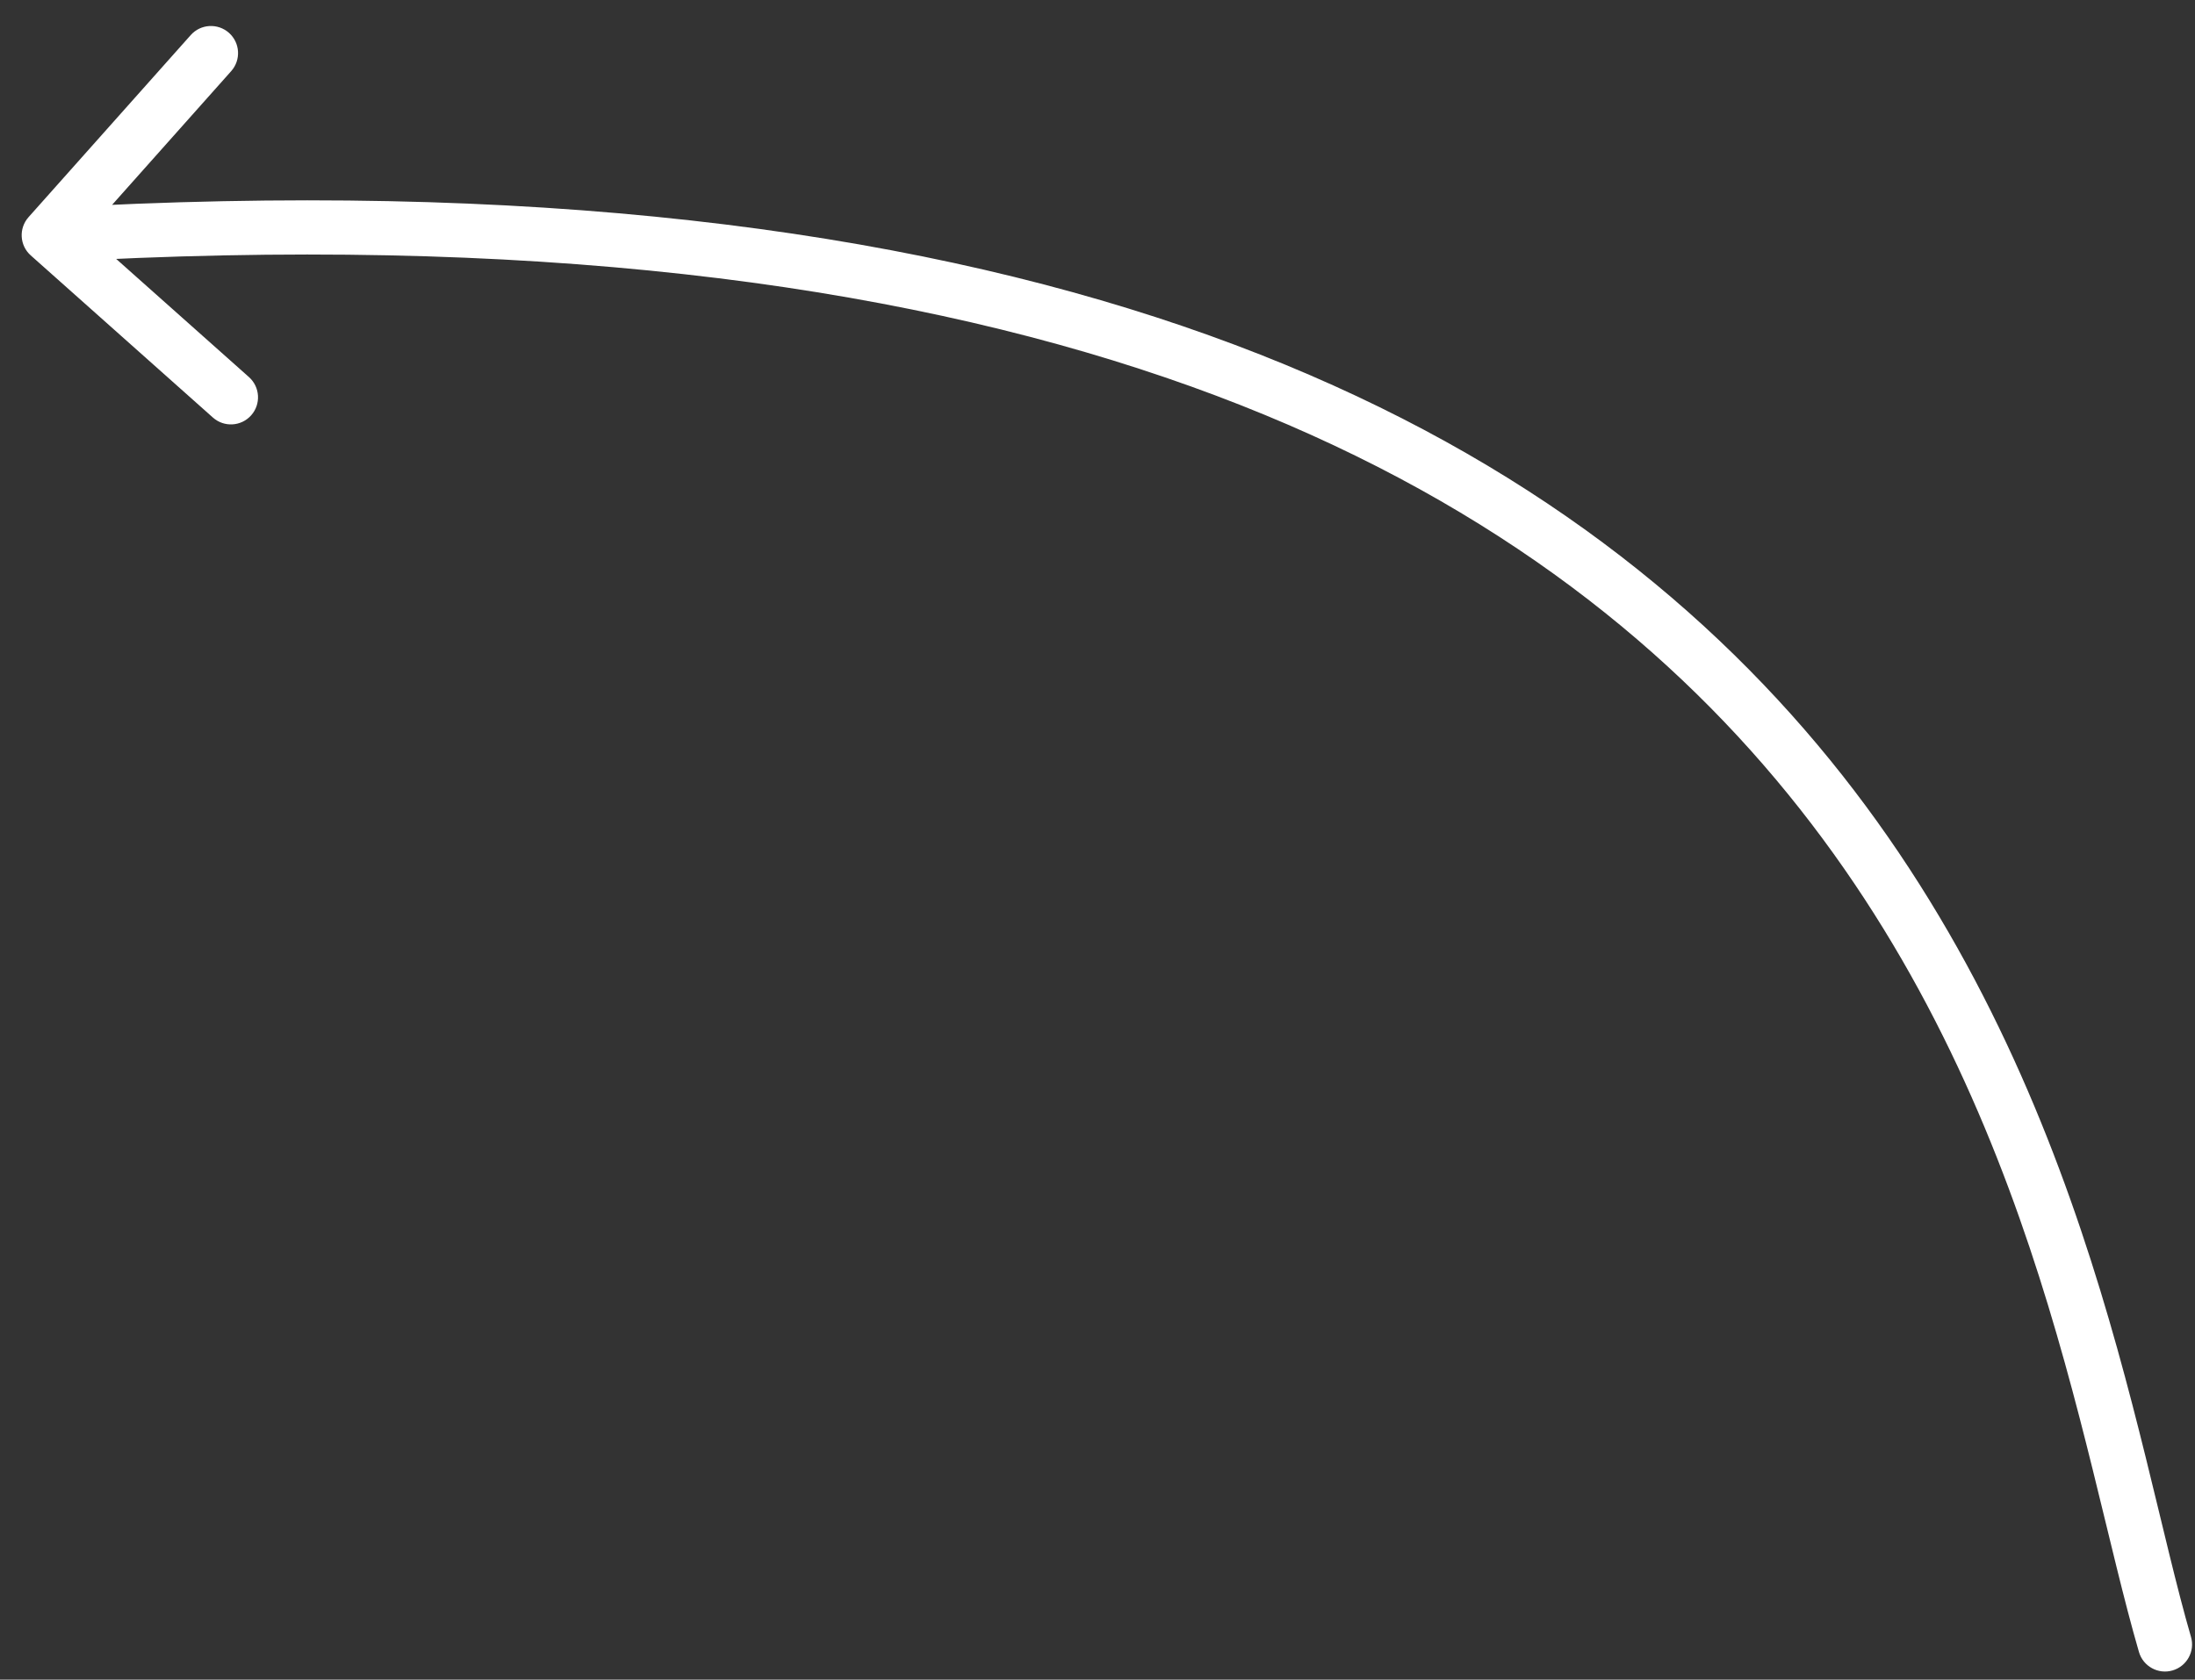
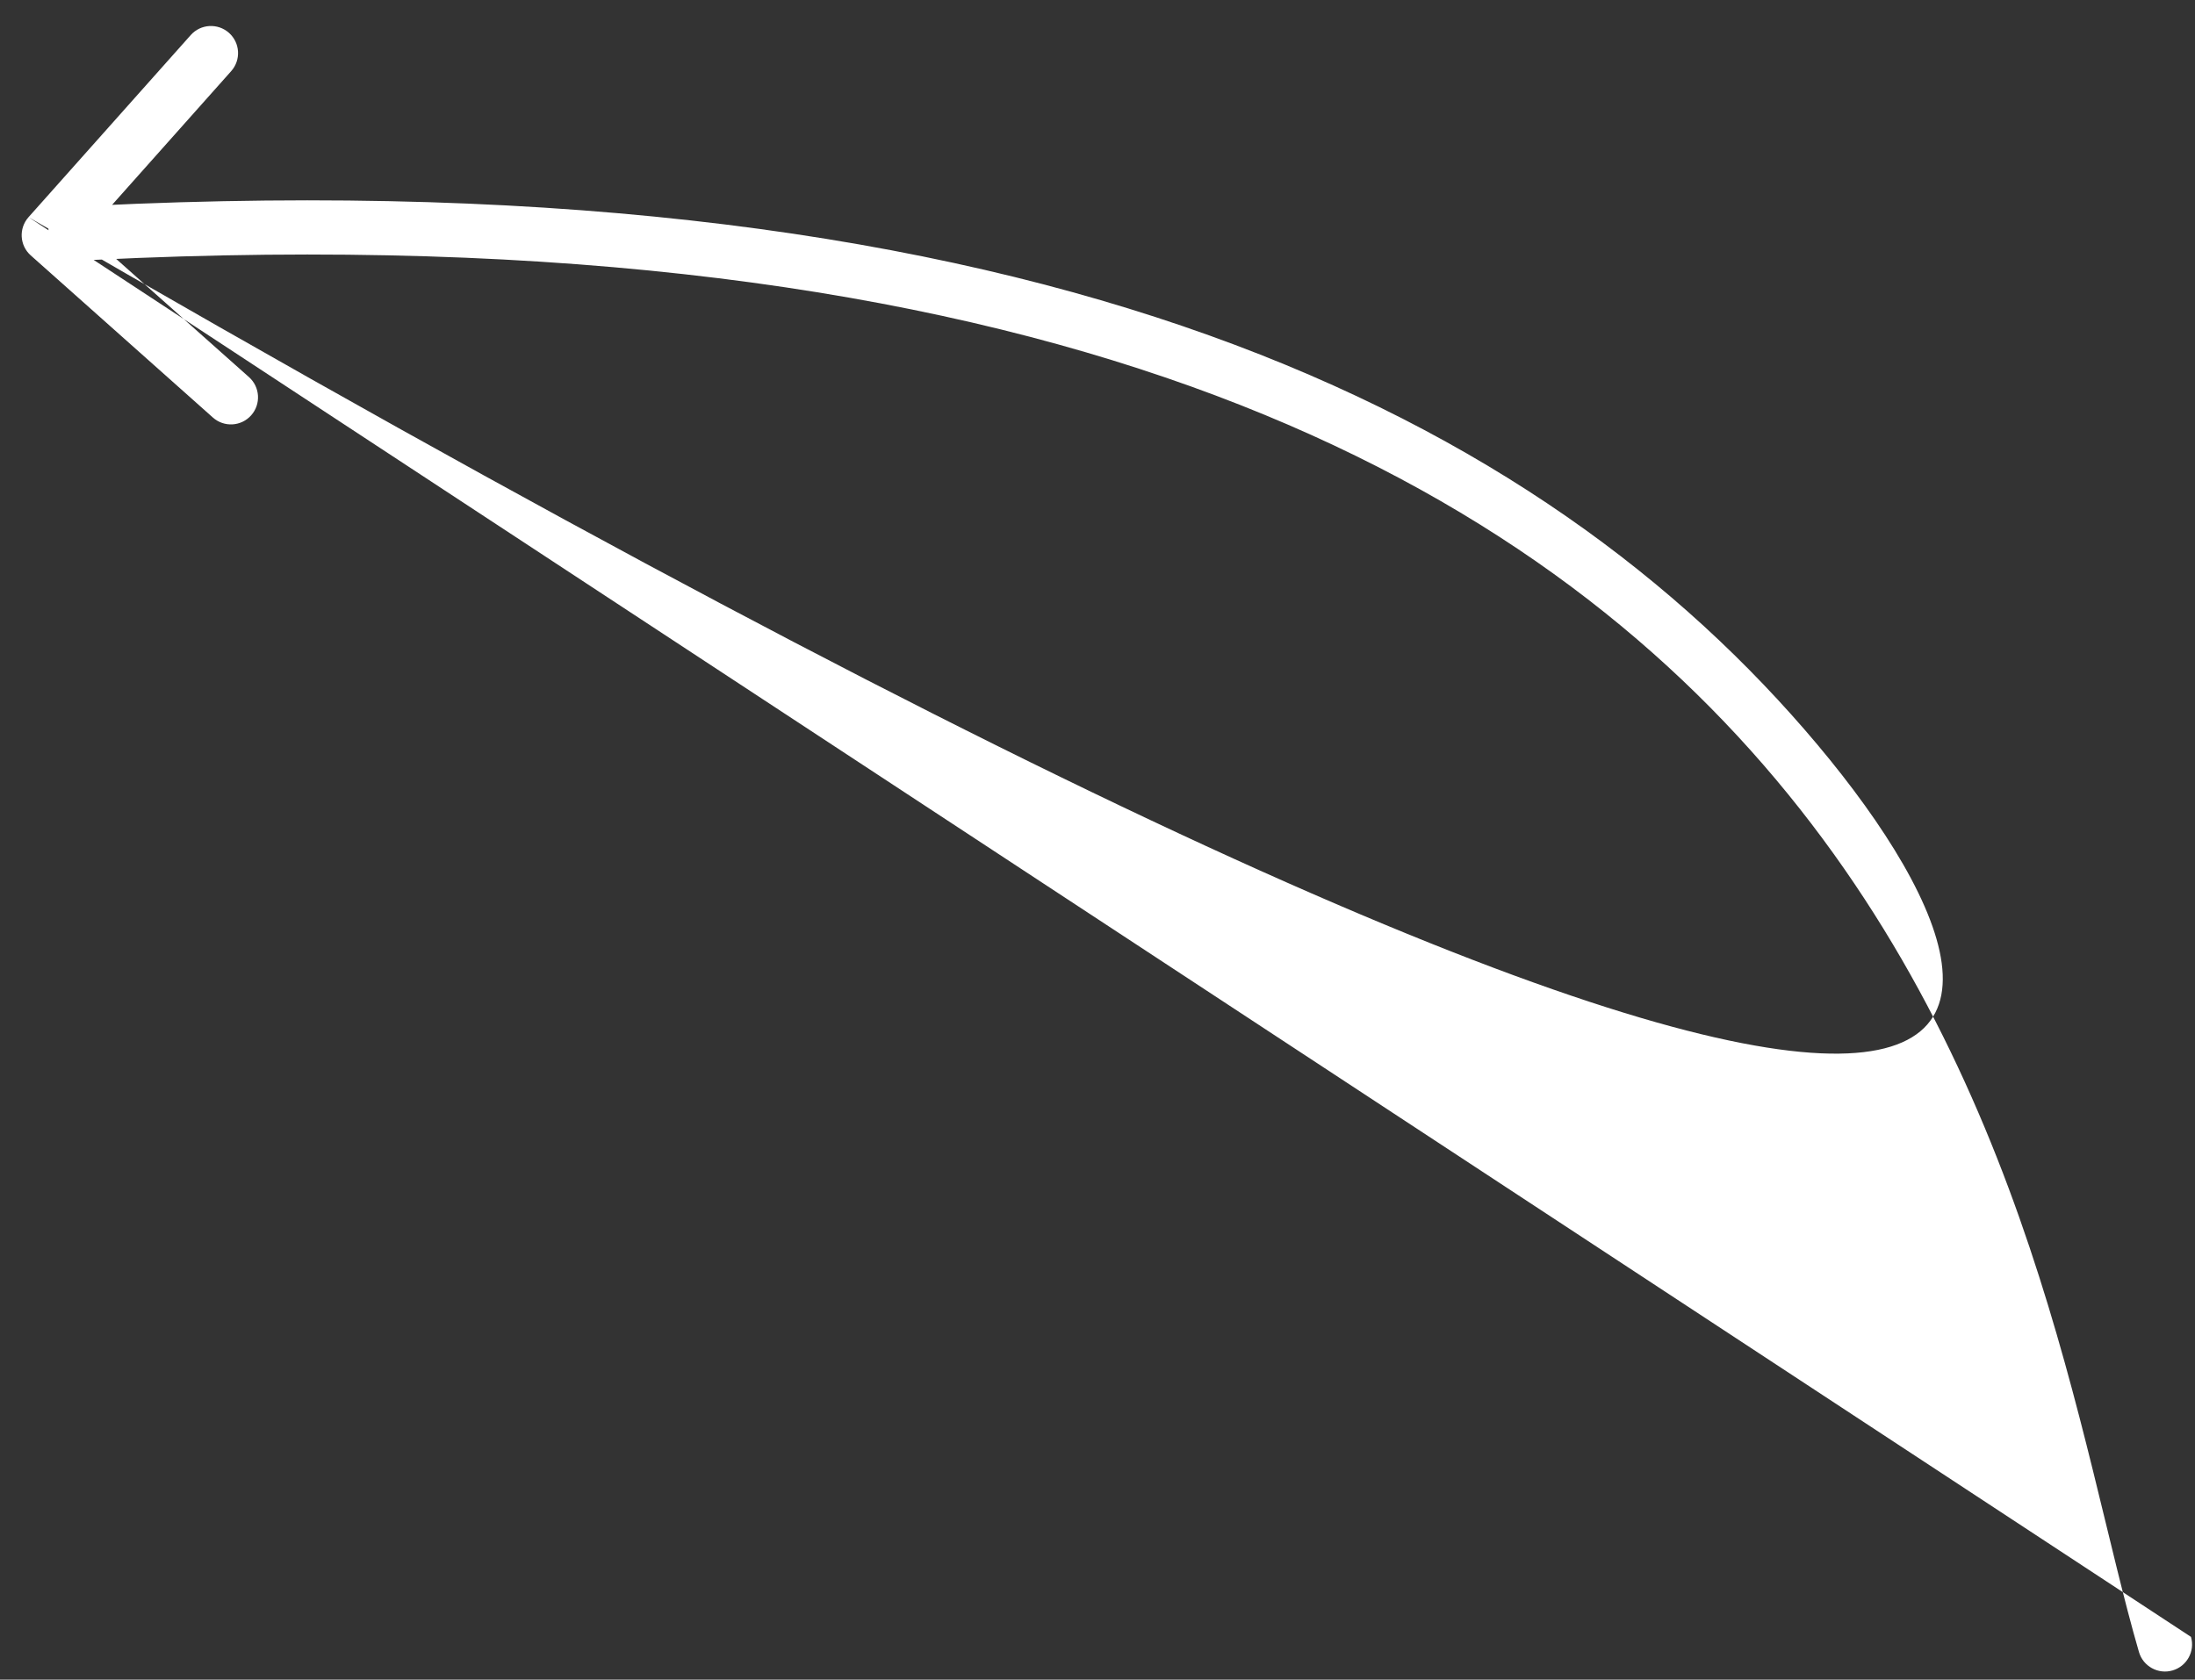
<svg xmlns="http://www.w3.org/2000/svg" width="81" height="62" viewBox="0 0 81 62" fill="none">
  <rect x="0" y="0" width="81" height="62" fill="#333333" stroke="none" />
-   <path d="M78.932 60.98C79.086 61.51 79.641 61.815 80.171 61.661C80.701 61.507 81.006 60.952 80.852 60.422L78.932 60.98ZM1.053 8.016C0.686 8.429 0.722 9.061 1.135 9.428L7.857 15.413C8.269 15.78 8.901 15.744 9.268 15.331C9.636 14.919 9.599 14.287 9.187 13.919L3.212 8.6L8.532 2.625C8.899 2.212 8.862 1.58 8.45 1.213C8.037 0.846 7.405 0.882 7.038 1.295L1.053 8.016ZM80.852 60.422C78.745 53.175 76.889 38.803 66.586 26.924C56.205 14.954 37.413 5.615 1.742 7.683L1.858 9.68C37.131 7.635 55.226 16.879 65.075 28.234C75.002 39.68 76.72 53.374 78.932 60.98L80.852 60.422Z" fill="white" />
+   <path d="M78.932 60.98C79.086 61.51 79.641 61.815 80.171 61.661C80.701 61.507 81.006 60.952 80.852 60.422L78.932 60.98ZM1.053 8.016C0.686 8.429 0.722 9.061 1.135 9.428L7.857 15.413C8.269 15.78 8.901 15.744 9.268 15.331C9.636 14.919 9.599 14.287 9.187 13.919L3.212 8.6L8.532 2.625C8.899 2.212 8.862 1.58 8.45 1.213C8.037 0.846 7.405 0.882 7.038 1.295L1.053 8.016ZC78.745 53.175 76.889 38.803 66.586 26.924C56.205 14.954 37.413 5.615 1.742 7.683L1.858 9.68C37.131 7.635 55.226 16.879 65.075 28.234C75.002 39.68 76.72 53.374 78.932 60.98L80.852 60.422Z" fill="white" />
</svg>